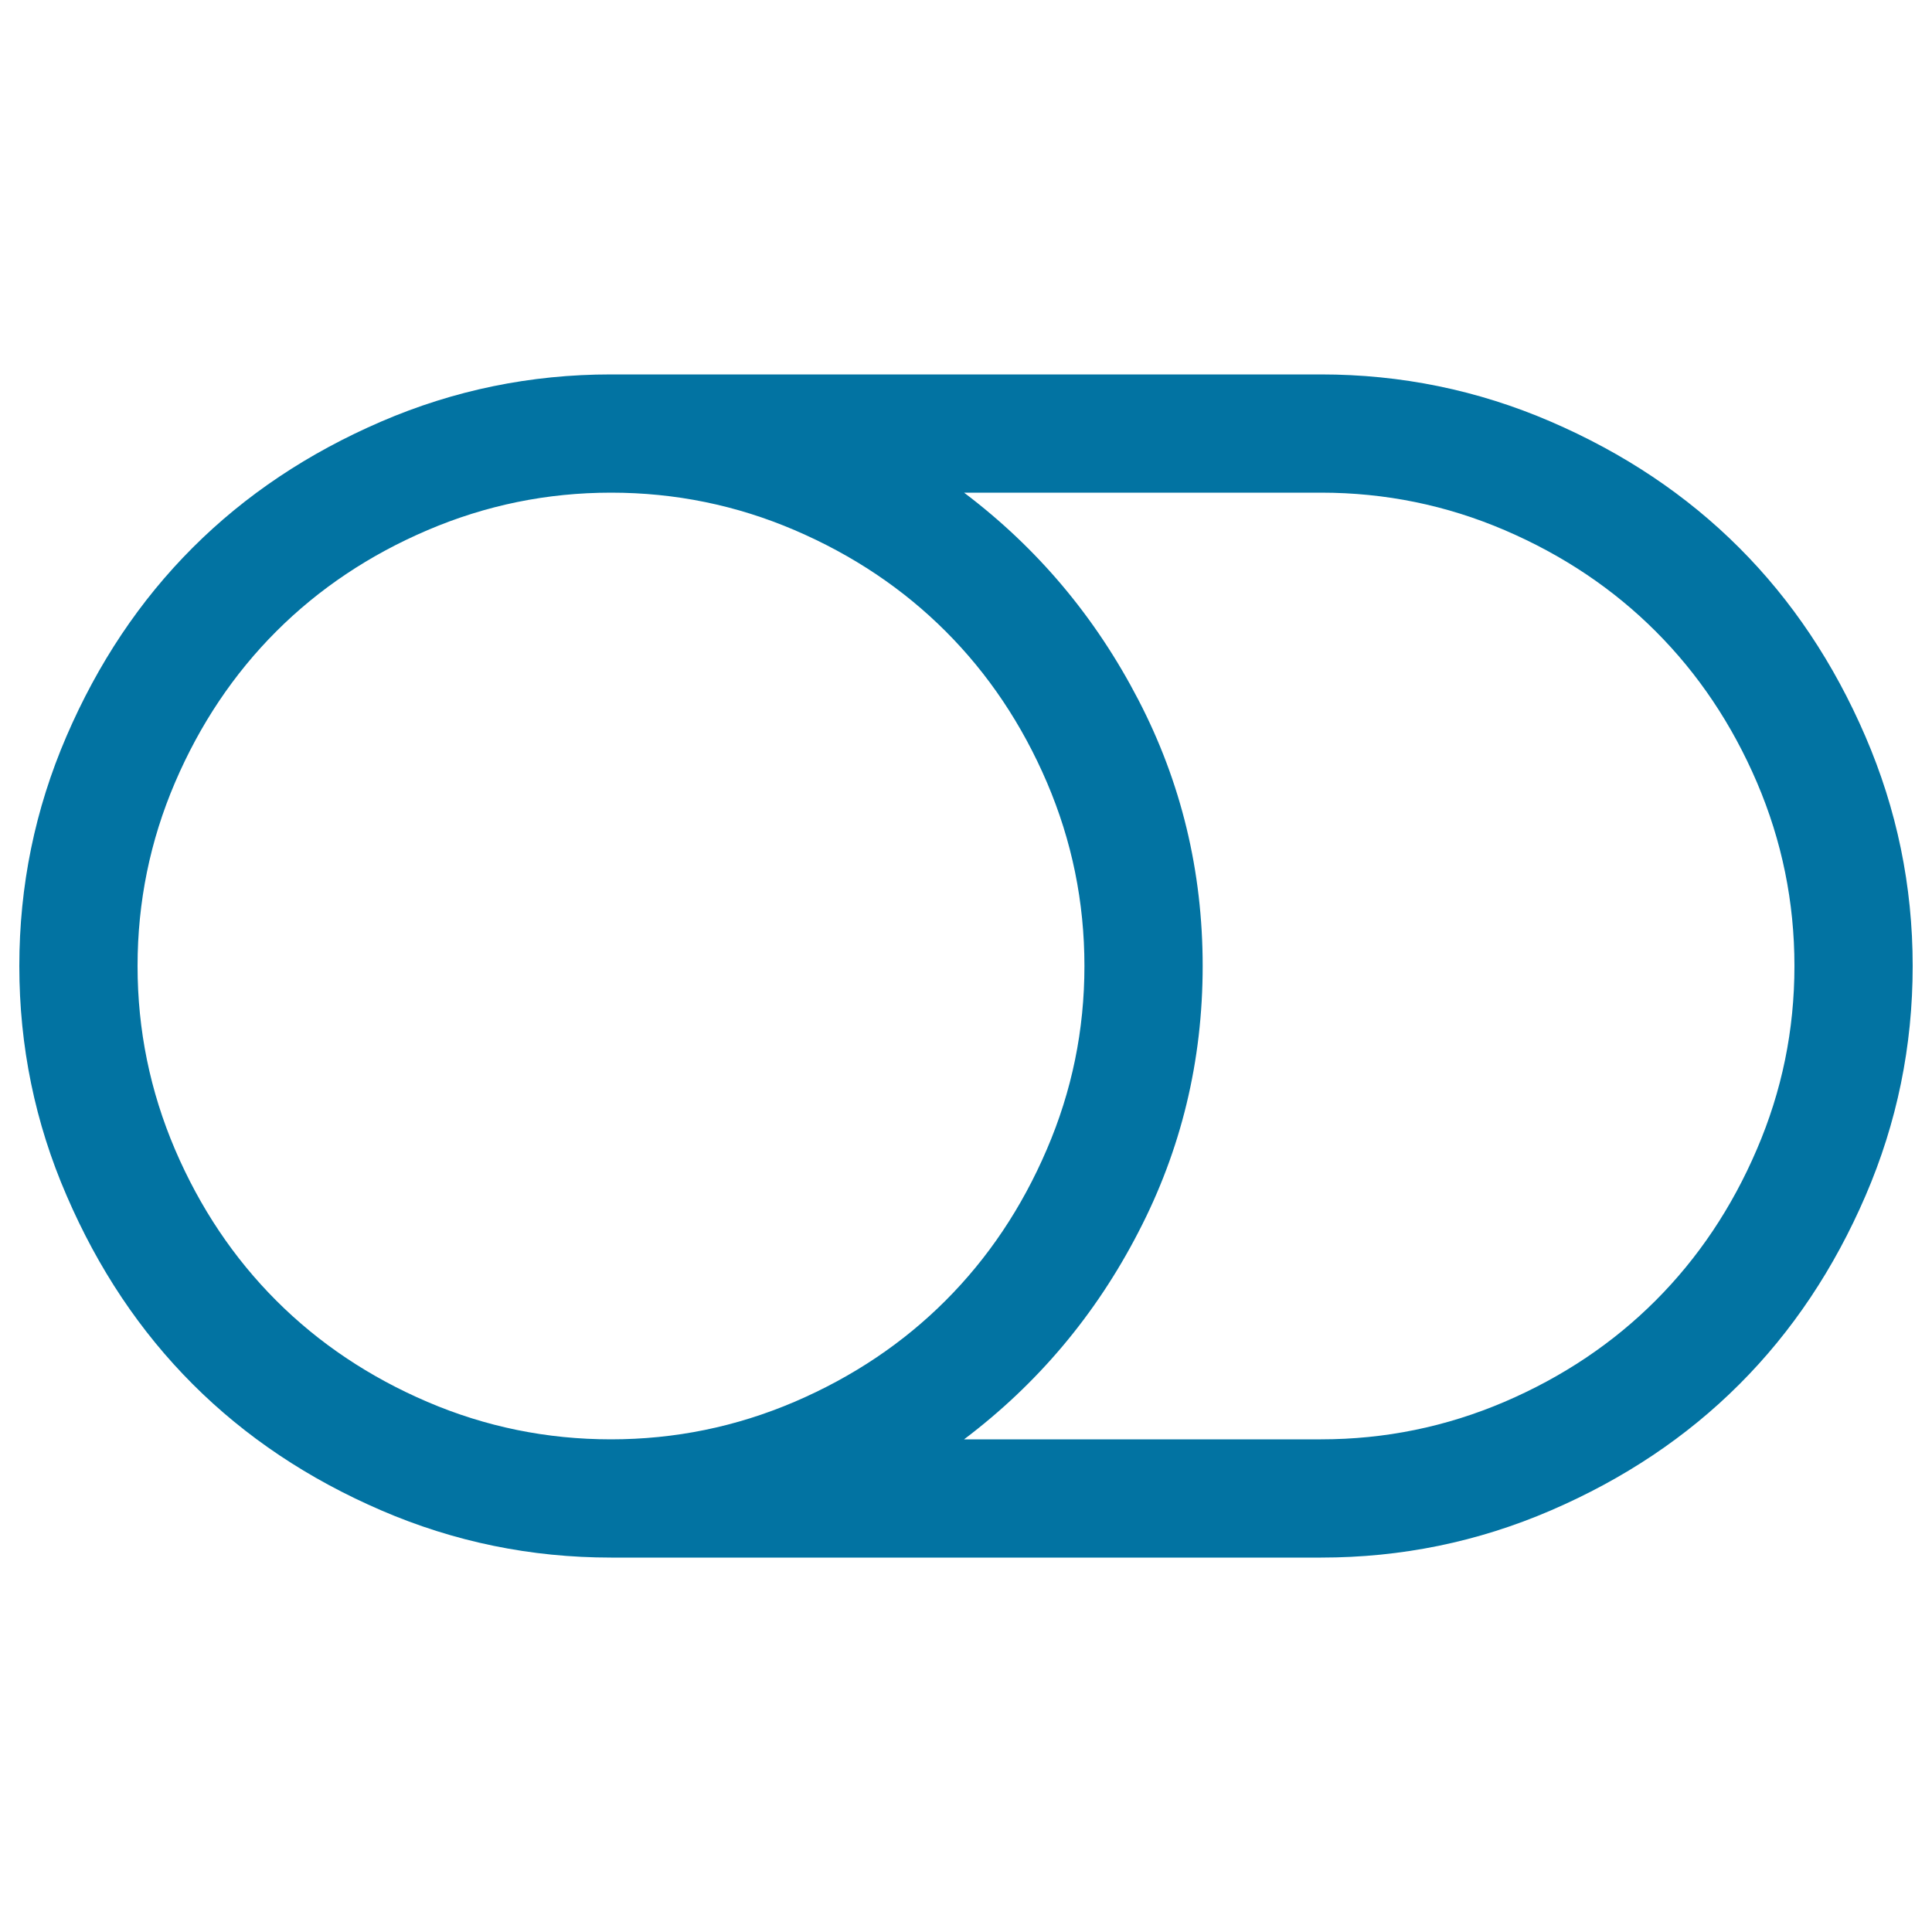
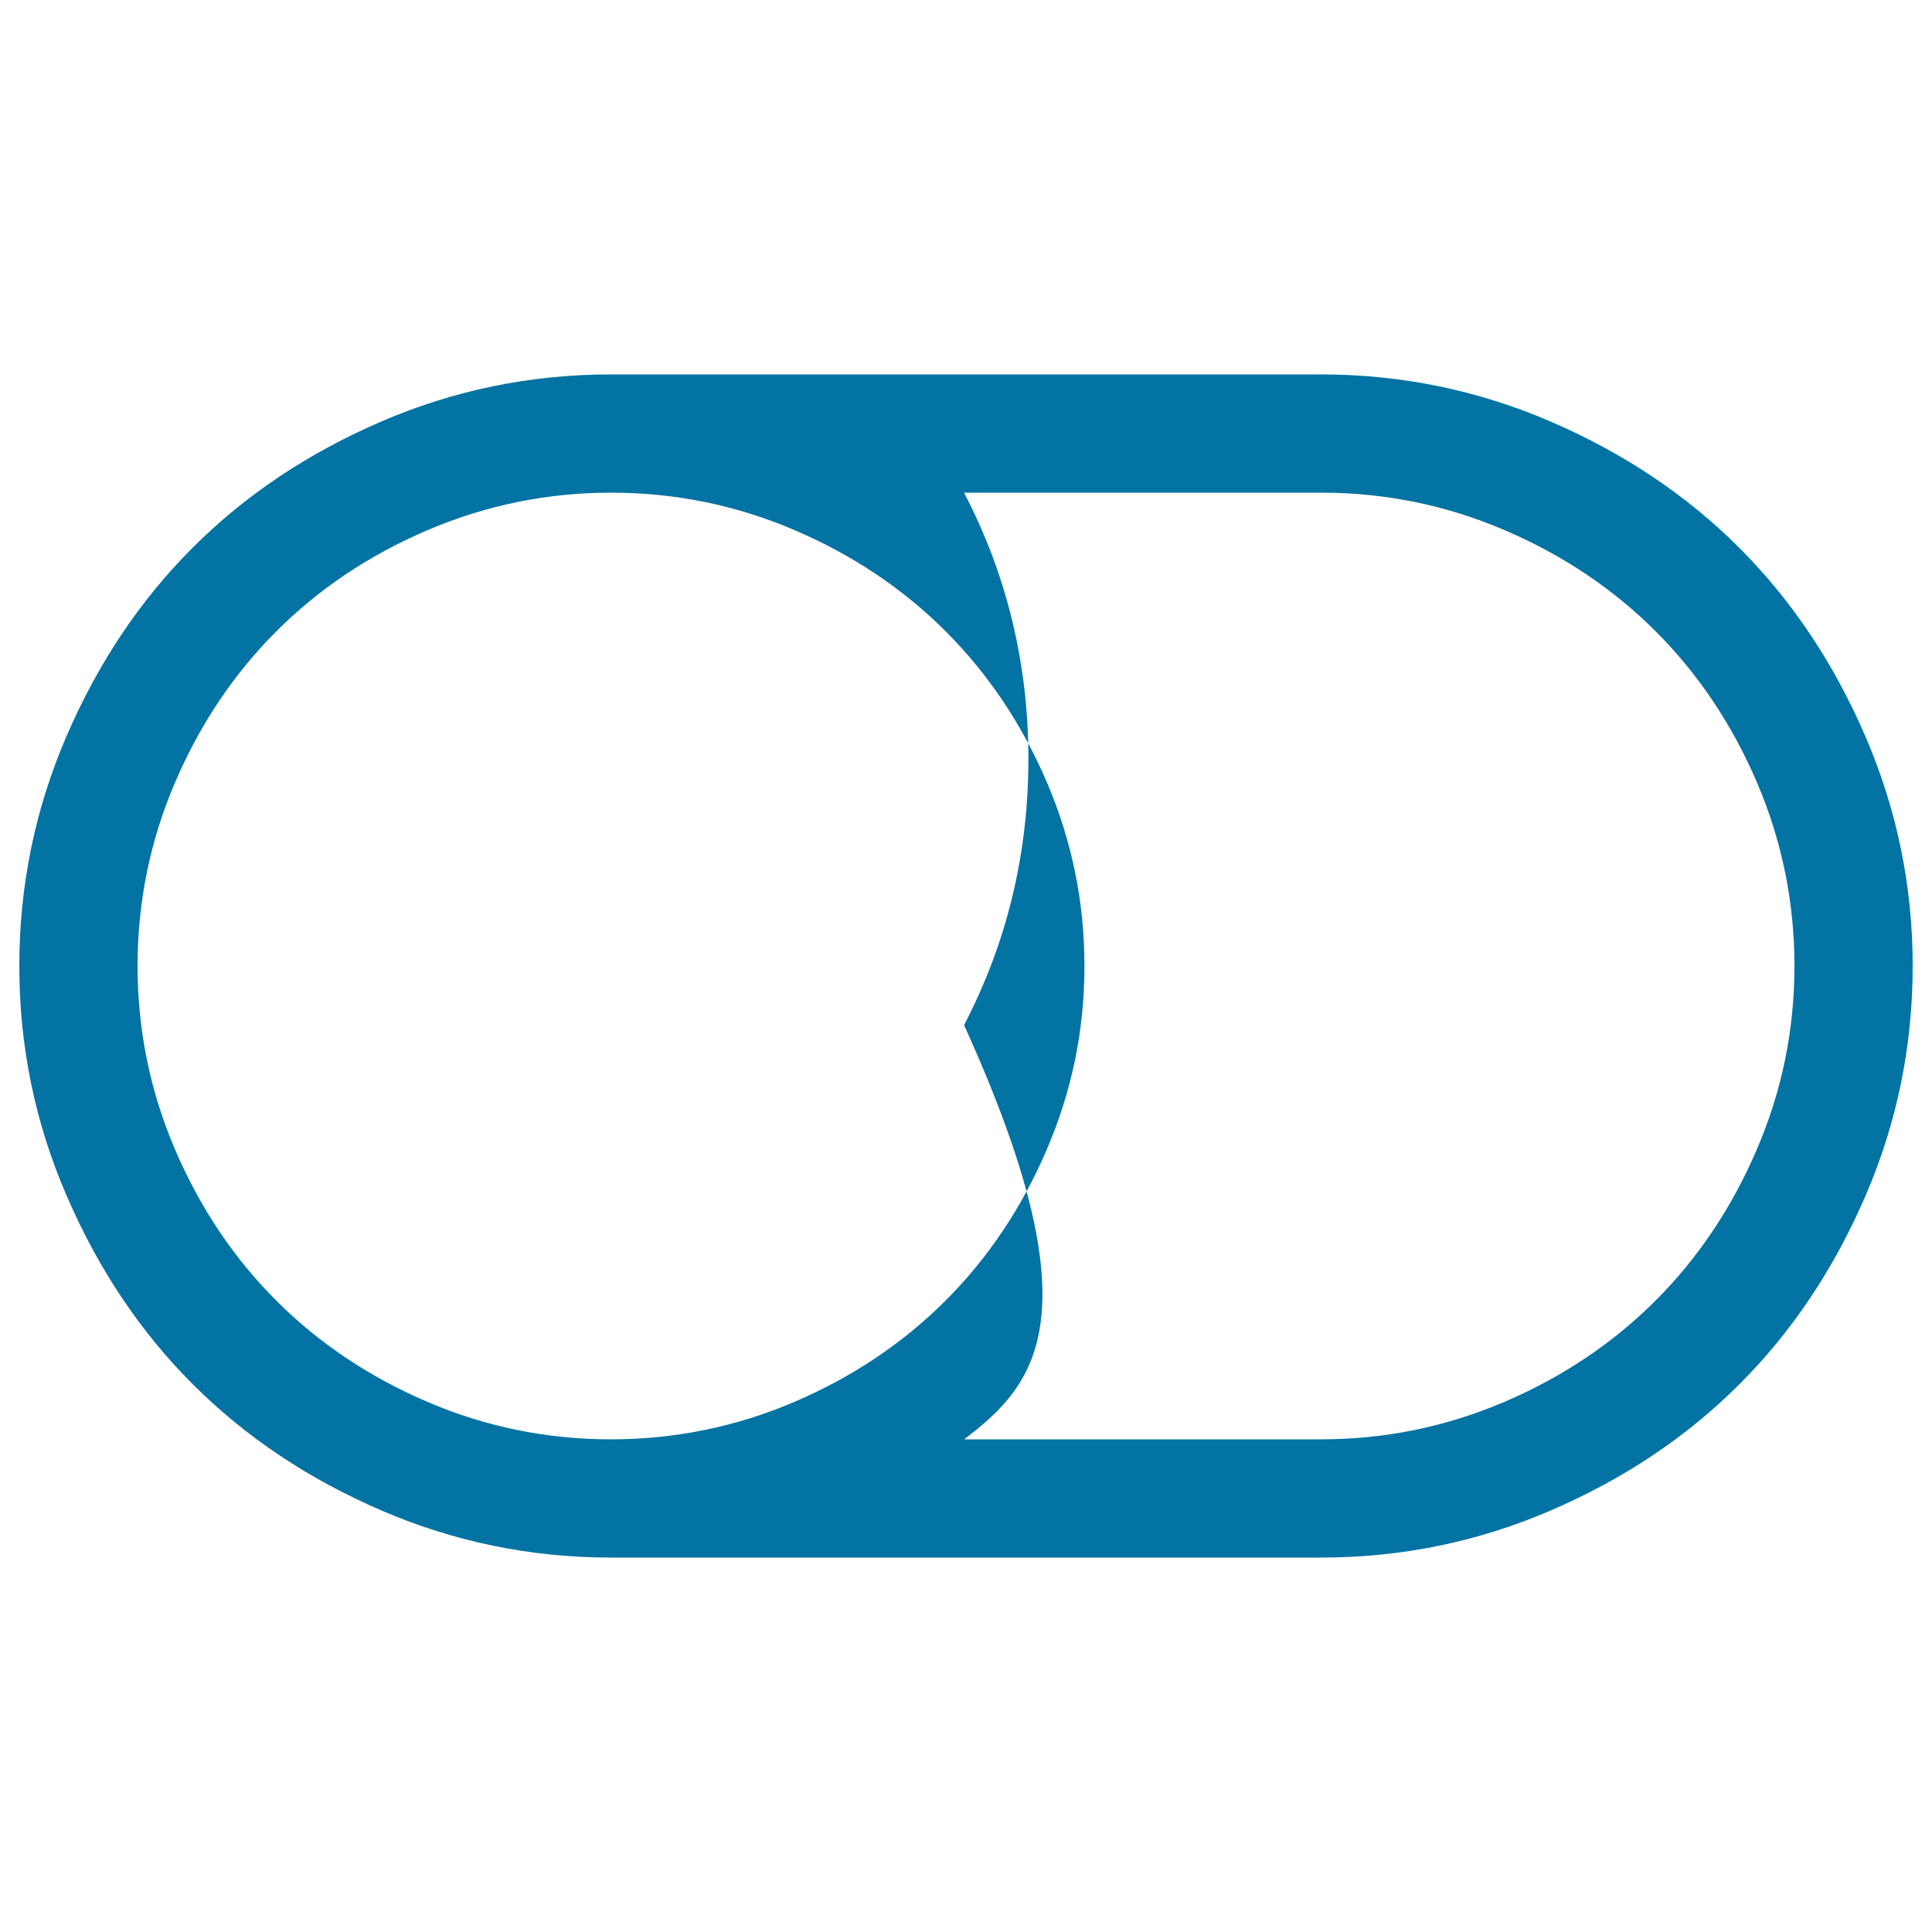
<svg xmlns="http://www.w3.org/2000/svg" viewBox="0 0 1000 1000" style="fill:#0273a2">
  <title>Toggle off SVG icon</title>
  <g>
-     <path d="M561.3,500c0-33.2-6.5-64.8-19.4-95c-12.9-30.1-30.4-56.2-52.4-78.2c-22-22-48.1-39.5-78.2-52.4s-61.8-19.4-95-19.4s-64.8,6.5-95,19.4S165,304.8,143,326.8c-22,22-39.5,48.1-52.4,78.2c-12.9,30.1-19.4,61.8-19.4,95c0,33.2,6.5,64.8,19.4,95c12.9,30.1,30.4,56.2,52.4,78.2c22,22,48.1,39.5,78.2,52.4c30.1,12.9,61.8,19.4,95,19.4s64.8-6.5,95-19.4c30.1-12.9,56.2-30.4,78.2-52.4c22-22,39.5-48.1,52.4-78.2C554.8,564.8,561.3,533.2,561.3,500z M928.8,500c0-33.2-6.5-64.8-19.4-95c-12.9-30.1-30.4-56.2-52.4-78.2c-22-22-48.1-39.5-78.2-52.4c-30.1-12.9-61.8-19.4-95-19.4H499c38,28.7,68,64.4,90.2,107.2c22.2,42.7,33.3,88.7,33.3,137.8s-11.1,95.1-33.3,137.8C567.1,680.6,537,716.3,499,745h184.7c33.2,0,64.8-6.5,95-19.4c30.1-12.9,56.2-30.4,78.2-52.4c22-22,39.5-48.1,52.4-78.2C922.3,564.8,928.8,533.2,928.8,500L928.8,500z M990,500c0,41.5-8.1,81.1-24.4,118.9s-38,70.3-65.3,97.6c-27.3,27.3-59.8,49-97.6,65.3c-37.8,16.3-77.4,24.4-118.9,24.4H316.3c-41.5,0-81.1-8.1-118.9-24.4c-37.8-16.3-70.3-38-97.6-65.3c-27.3-27.3-49-59.8-65.3-97.6C18.1,581.1,10,541.5,10,500s8.1-81.1,24.4-118.9c16.3-37.8,38-70.3,65.3-97.6c27.3-27.3,59.8-49,97.6-65.3s77.4-24.4,118.9-24.4h367.5c41.5,0,81.1,8.1,118.9,24.4s70.3,38,97.6,65.3c27.3,27.3,49,59.8,65.3,97.6S990,458.5,990,500z" />
+     <path d="M561.3,500c0-33.2-6.5-64.8-19.4-95c-12.9-30.1-30.4-56.2-52.4-78.2c-22-22-48.1-39.5-78.2-52.4s-61.8-19.4-95-19.4s-64.8,6.5-95,19.4S165,304.8,143,326.8c-22,22-39.5,48.1-52.4,78.2c-12.9,30.1-19.4,61.8-19.4,95c0,33.2,6.5,64.8,19.4,95c12.9,30.1,30.4,56.2,52.4,78.2c22,22,48.1,39.5,78.2,52.4c30.1,12.9,61.8,19.4,95,19.4s64.8-6.5,95-19.4c30.1-12.9,56.2-30.4,78.2-52.4c22-22,39.5-48.1,52.4-78.2C554.8,564.8,561.3,533.2,561.3,500z M928.8,500c0-33.2-6.5-64.8-19.4-95c-12.9-30.1-30.4-56.2-52.4-78.2c-22-22-48.1-39.5-78.2-52.4c-30.1-12.9-61.8-19.4-95-19.4H499c22.2,42.7,33.3,88.7,33.3,137.8s-11.1,95.1-33.3,137.8C567.1,680.6,537,716.3,499,745h184.7c33.2,0,64.8-6.5,95-19.4c30.1-12.9,56.2-30.4,78.2-52.4c22-22,39.5-48.1,52.4-78.2C922.3,564.8,928.8,533.2,928.8,500L928.8,500z M990,500c0,41.5-8.1,81.1-24.4,118.9s-38,70.3-65.3,97.6c-27.3,27.3-59.8,49-97.6,65.3c-37.8,16.3-77.4,24.4-118.9,24.4H316.3c-41.5,0-81.1-8.1-118.9-24.4c-37.8-16.3-70.3-38-97.6-65.3c-27.3-27.3-49-59.8-65.3-97.6C18.1,581.1,10,541.5,10,500s8.1-81.1,24.4-118.9c16.3-37.8,38-70.3,65.3-97.6c27.3-27.3,59.8-49,97.6-65.3s77.4-24.4,118.9-24.4h367.5c41.5,0,81.1,8.1,118.9,24.4s70.3,38,97.6,65.3c27.3,27.3,49,59.8,65.3,97.6S990,458.5,990,500z" />
  </g>
</svg>